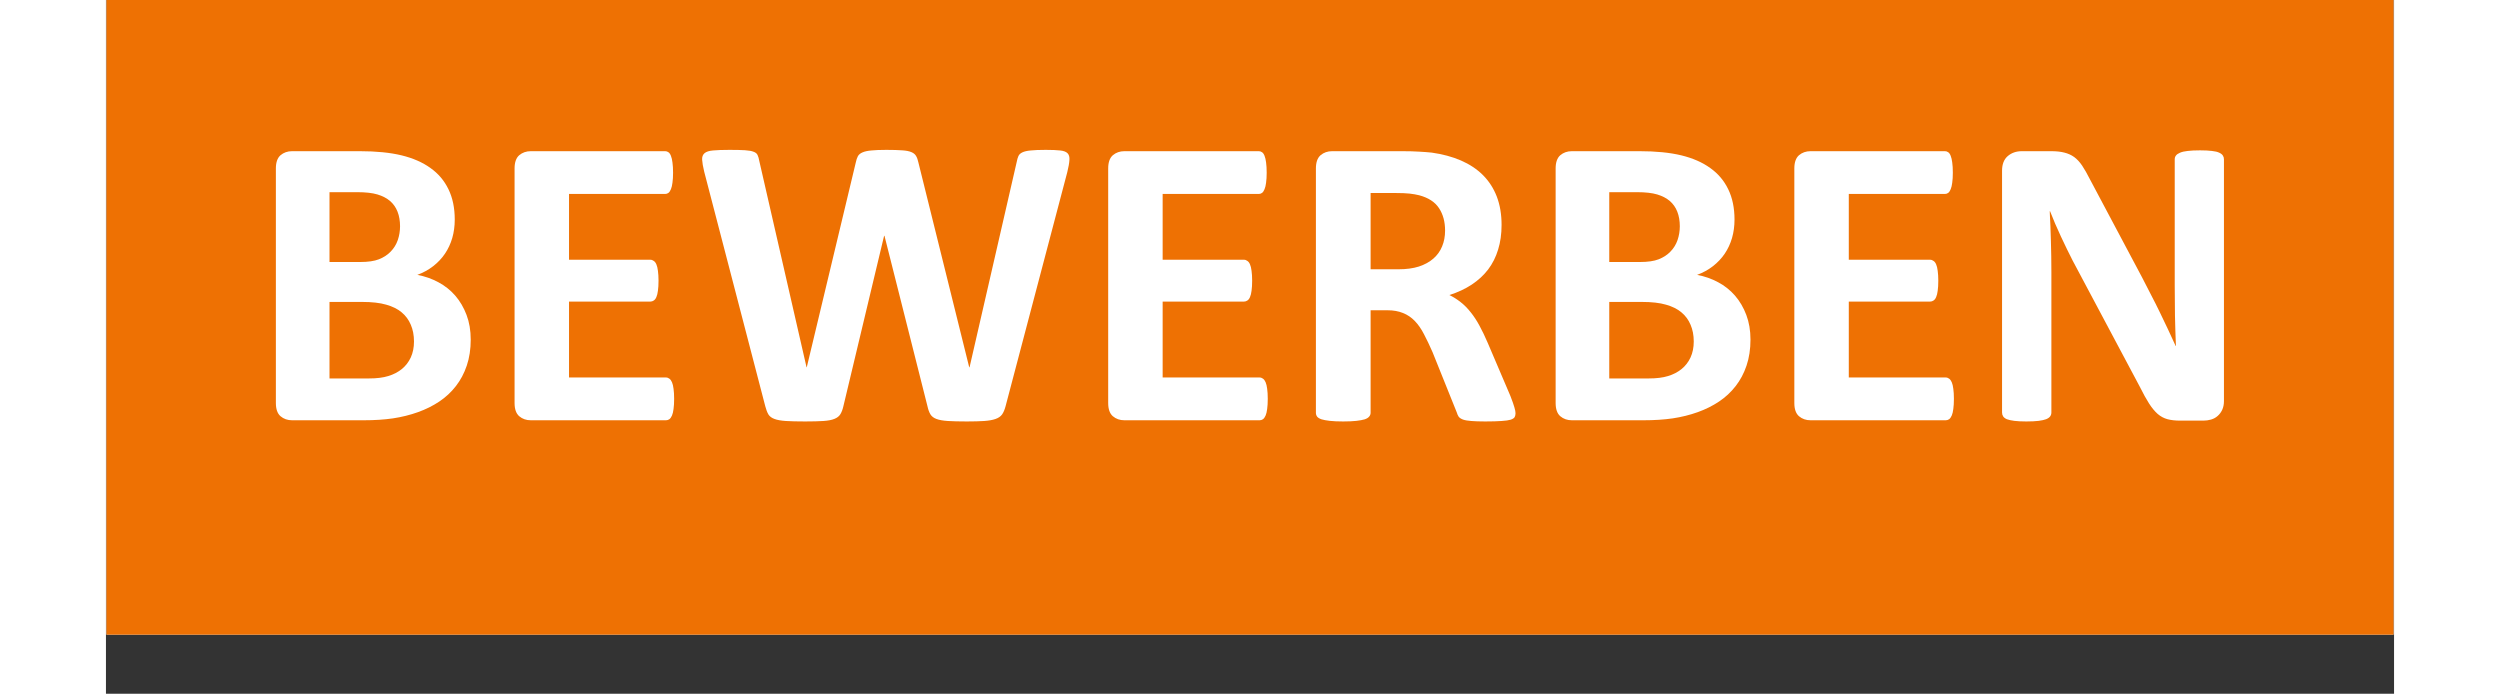
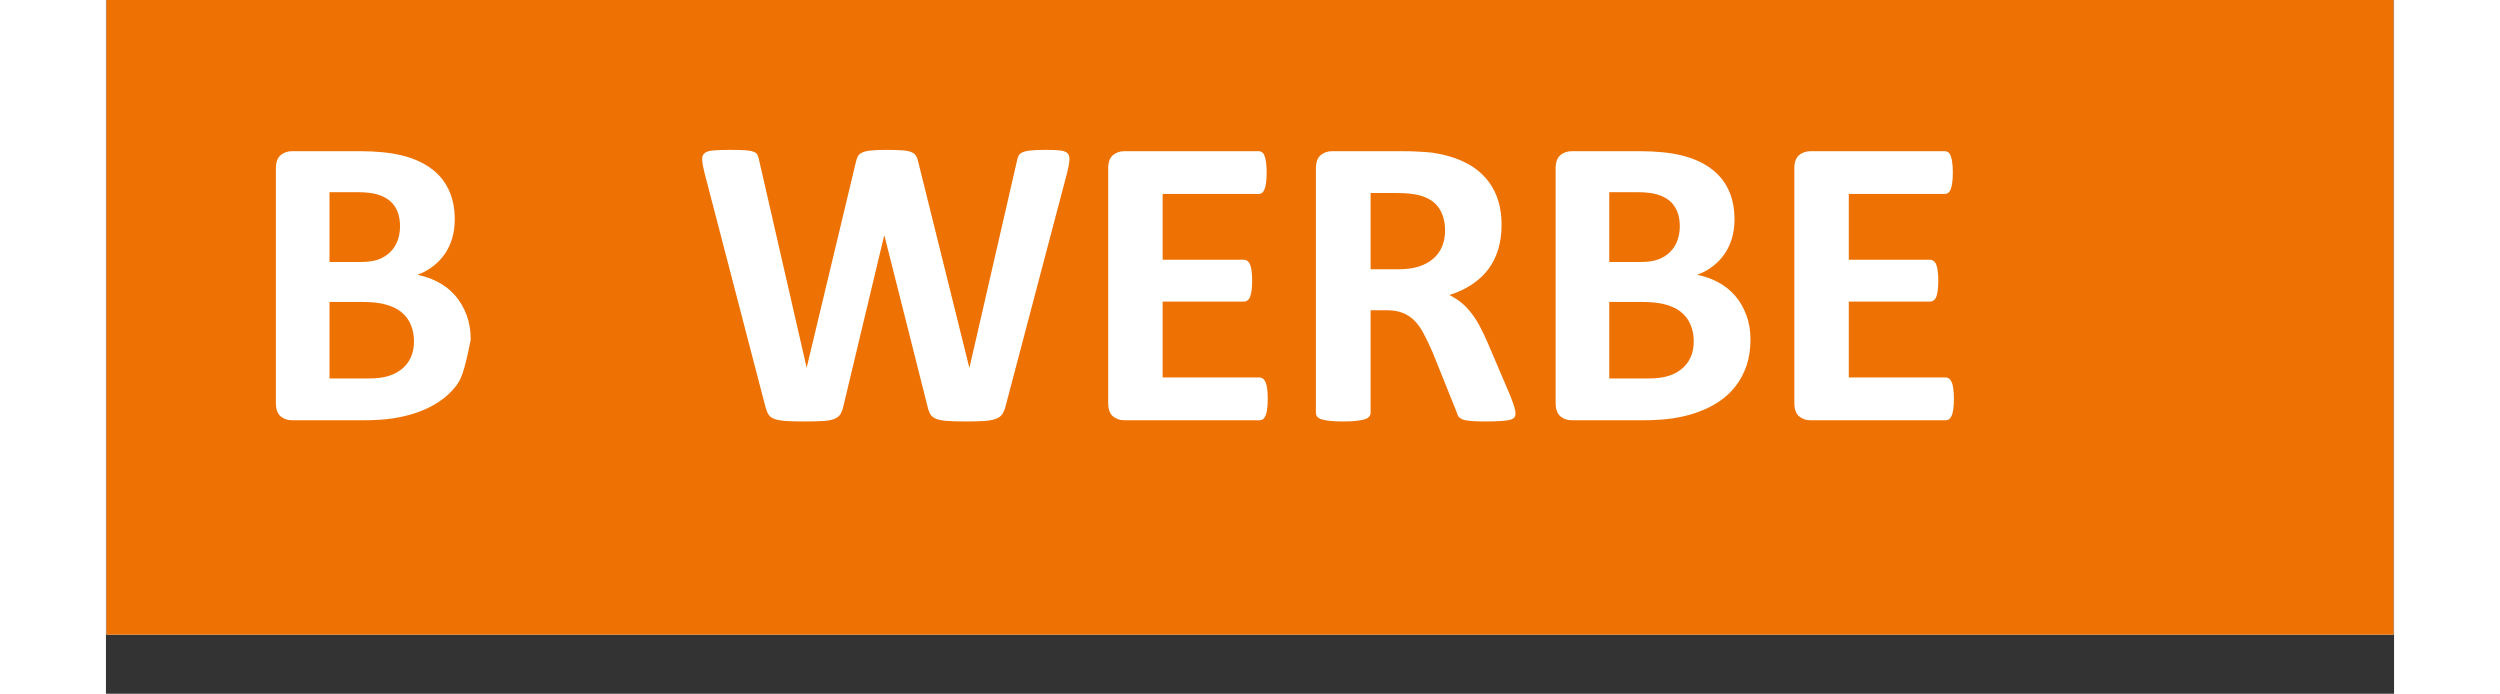
<svg xmlns="http://www.w3.org/2000/svg" width="400" zoomAndPan="magnify" viewBox="0 0 300 90.96" height="111" preserveAspectRatio="xMidYMid meet" version="1.2">
  <rect x="0" y="0" width="300" height="90.96" fill="#333333" stroke="none" />
  <defs>
    <clipPath id="2f00133c95">
      <path d="M 0.066 0 L 299.934 0 L 299.934 83.215 L 0.066 83.215 Z M 0.066 0 " />
    </clipPath>
  </defs>
  <g id="0f38b6f8a8">
    <g clip-rule="nonzero" clip-path="url(#2f00133c95)">
      <path style=" stroke:none;fill-rule:nonzero;fill:#ffffff;fill-opacity:1;" d="M 0.066 0 L 299.934 0 L 299.934 83.215 L 0.066 83.215 Z M 0.066 0 " />
      <path style=" stroke:none;fill-rule:nonzero;fill:#ee7103;fill-opacity:1;" d="M 0.066 0 L 299.934 0 L 299.934 83.215 L 0.066 83.215 Z M 0.066 0 " />
    </g>
    <g style="fill:#ffffff;fill-opacity:1;">
      <g transform="translate(18.435, 55.103)">
-         <path style="stroke:none" d="M 29.391 -10.578 C 29.391 -9.328 29.219 -8.191 28.875 -7.172 C 28.531 -6.148 28.051 -5.25 27.438 -4.469 C 26.832 -3.688 26.109 -3.016 25.266 -2.453 C 24.422 -1.891 23.488 -1.426 22.469 -1.062 C 21.445 -0.695 20.359 -0.426 19.203 -0.25 C 18.055 -0.082 16.773 0 15.359 0 L 5.969 0 C 5.375 0 4.867 -0.176 4.453 -0.531 C 4.047 -0.883 3.844 -1.461 3.844 -2.266 L 3.844 -33.016 C 3.844 -33.816 4.047 -34.395 4.453 -34.75 C 4.867 -35.102 5.375 -35.281 5.969 -35.281 L 14.828 -35.281 C 16.992 -35.281 18.828 -35.098 20.328 -34.734 C 21.828 -34.367 23.086 -33.816 24.109 -33.078 C 25.141 -32.348 25.926 -31.422 26.469 -30.297 C 27.02 -29.172 27.297 -27.844 27.297 -26.312 C 27.297 -25.457 27.188 -24.648 26.969 -23.891 C 26.75 -23.141 26.43 -22.457 26.016 -21.844 C 25.598 -21.227 25.082 -20.68 24.469 -20.203 C 23.863 -19.734 23.172 -19.352 22.391 -19.062 C 23.391 -18.875 24.312 -18.551 25.156 -18.094 C 26 -17.645 26.734 -17.062 27.359 -16.344 C 27.984 -15.625 28.477 -14.781 28.844 -13.812 C 29.207 -12.852 29.391 -11.773 29.391 -10.578 Z M 20.125 -25.438 C 20.125 -26.145 20.016 -26.781 19.797 -27.344 C 19.578 -27.906 19.25 -28.375 18.812 -28.75 C 18.375 -29.125 17.82 -29.41 17.156 -29.609 C 16.5 -29.805 15.613 -29.906 14.5 -29.906 L 10.875 -29.906 L 10.875 -20.75 L 14.891 -20.75 C 15.922 -20.75 16.742 -20.867 17.359 -21.109 C 17.984 -21.359 18.5 -21.695 18.906 -22.125 C 19.32 -22.551 19.629 -23.051 19.828 -23.625 C 20.023 -24.195 20.125 -24.801 20.125 -25.438 Z M 21.953 -10.328 C 21.953 -11.148 21.812 -11.883 21.531 -12.531 C 21.258 -13.176 20.859 -13.719 20.328 -14.156 C 19.805 -14.594 19.133 -14.926 18.312 -15.156 C 17.5 -15.395 16.441 -15.516 15.141 -15.516 L 10.875 -15.516 L 10.875 -5.484 L 16.062 -5.484 C 17.062 -5.484 17.898 -5.586 18.578 -5.797 C 19.266 -6.004 19.859 -6.312 20.359 -6.719 C 20.859 -7.125 21.25 -7.629 21.531 -8.234 C 21.812 -8.848 21.953 -9.547 21.953 -10.328 Z M 21.953 -10.328 " />
+         <path style="stroke:none" d="M 29.391 -10.578 C 28.531 -6.148 28.051 -5.25 27.438 -4.469 C 26.832 -3.688 26.109 -3.016 25.266 -2.453 C 24.422 -1.891 23.488 -1.426 22.469 -1.062 C 21.445 -0.695 20.359 -0.426 19.203 -0.25 C 18.055 -0.082 16.773 0 15.359 0 L 5.969 0 C 5.375 0 4.867 -0.176 4.453 -0.531 C 4.047 -0.883 3.844 -1.461 3.844 -2.266 L 3.844 -33.016 C 3.844 -33.816 4.047 -34.395 4.453 -34.75 C 4.867 -35.102 5.375 -35.281 5.969 -35.281 L 14.828 -35.281 C 16.992 -35.281 18.828 -35.098 20.328 -34.734 C 21.828 -34.367 23.086 -33.816 24.109 -33.078 C 25.141 -32.348 25.926 -31.422 26.469 -30.297 C 27.02 -29.172 27.297 -27.844 27.297 -26.312 C 27.297 -25.457 27.188 -24.648 26.969 -23.891 C 26.75 -23.141 26.43 -22.457 26.016 -21.844 C 25.598 -21.227 25.082 -20.68 24.469 -20.203 C 23.863 -19.734 23.172 -19.352 22.391 -19.062 C 23.391 -18.875 24.312 -18.551 25.156 -18.094 C 26 -17.645 26.734 -17.062 27.359 -16.344 C 27.984 -15.625 28.477 -14.781 28.844 -13.812 C 29.207 -12.852 29.391 -11.773 29.391 -10.578 Z M 20.125 -25.438 C 20.125 -26.145 20.016 -26.781 19.797 -27.344 C 19.578 -27.906 19.25 -28.375 18.812 -28.75 C 18.375 -29.125 17.82 -29.41 17.156 -29.609 C 16.5 -29.805 15.613 -29.906 14.5 -29.906 L 10.875 -29.906 L 10.875 -20.75 L 14.891 -20.75 C 15.922 -20.75 16.742 -20.867 17.359 -21.109 C 17.984 -21.359 18.5 -21.695 18.906 -22.125 C 19.32 -22.551 19.629 -23.051 19.828 -23.625 C 20.023 -24.195 20.125 -24.801 20.125 -25.438 Z M 21.953 -10.328 C 21.953 -11.148 21.812 -11.883 21.531 -12.531 C 21.258 -13.176 20.859 -13.719 20.328 -14.156 C 19.805 -14.594 19.133 -14.926 18.312 -15.156 C 17.5 -15.395 16.441 -15.516 15.141 -15.516 L 10.875 -15.516 L 10.875 -5.484 L 16.062 -5.484 C 17.062 -5.484 17.898 -5.586 18.578 -5.797 C 19.266 -6.004 19.859 -6.312 20.359 -6.719 C 20.859 -7.125 21.25 -7.629 21.531 -8.234 C 21.812 -8.848 21.953 -9.547 21.953 -10.328 Z M 21.953 -10.328 " />
      </g>
    </g>
    <g style="fill:#ffffff;fill-opacity:1;">
      <g transform="translate(49.731, 55.103)">
-         <path style="stroke:none" d="M 24.766 -2.812 C 24.766 -2.281 24.738 -1.836 24.688 -1.484 C 24.645 -1.129 24.578 -0.844 24.484 -0.625 C 24.391 -0.406 24.273 -0.242 24.141 -0.141 C 24.004 -0.047 23.859 0 23.703 0 L 5.969 0 C 5.375 0 4.867 -0.176 4.453 -0.531 C 4.047 -0.883 3.844 -1.461 3.844 -2.266 L 3.844 -33.016 C 3.844 -33.816 4.047 -34.395 4.453 -34.75 C 4.867 -35.102 5.375 -35.281 5.969 -35.281 L 23.594 -35.281 C 23.75 -35.281 23.891 -35.234 24.016 -35.141 C 24.148 -35.055 24.258 -34.898 24.344 -34.672 C 24.438 -34.441 24.504 -34.148 24.547 -33.797 C 24.598 -33.441 24.625 -32.992 24.625 -32.453 C 24.625 -31.941 24.598 -31.508 24.547 -31.156 C 24.504 -30.801 24.438 -30.516 24.344 -30.297 C 24.258 -30.078 24.148 -29.914 24.016 -29.812 C 23.891 -29.719 23.75 -29.672 23.594 -29.672 L 10.984 -29.672 L 10.984 -21.047 L 21.656 -21.047 C 21.812 -21.047 21.957 -20.992 22.094 -20.891 C 22.238 -20.797 22.352 -20.645 22.438 -20.438 C 22.531 -20.227 22.598 -19.945 22.641 -19.594 C 22.691 -19.238 22.719 -18.805 22.719 -18.297 C 22.719 -17.766 22.691 -17.328 22.641 -16.984 C 22.598 -16.641 22.531 -16.363 22.438 -16.156 C 22.352 -15.945 22.238 -15.797 22.094 -15.703 C 21.957 -15.609 21.812 -15.562 21.656 -15.562 L 10.984 -15.562 L 10.984 -5.609 L 23.703 -5.609 C 23.859 -5.609 24.004 -5.555 24.141 -5.453 C 24.273 -5.359 24.391 -5.203 24.484 -4.984 C 24.578 -4.766 24.645 -4.477 24.688 -4.125 C 24.738 -3.77 24.766 -3.332 24.766 -2.812 Z M 24.766 -2.812 " />
-       </g>
+         </g>
    </g>
    <g style="fill:#ffffff;fill-opacity:1;">
      <g transform="translate(76.965, 55.103)">
        <path style="stroke:none" d="M 40.984 -1.828 C 40.867 -1.391 40.719 -1.035 40.531 -0.766 C 40.344 -0.504 40.055 -0.305 39.672 -0.172 C 39.285 -0.035 38.789 0.051 38.188 0.094 C 37.594 0.133 36.832 0.156 35.906 0.156 C 34.875 0.156 34.039 0.133 33.406 0.094 C 32.781 0.051 32.285 -0.035 31.922 -0.172 C 31.566 -0.305 31.305 -0.504 31.141 -0.766 C 30.973 -1.035 30.844 -1.391 30.75 -1.828 L 25.109 -24.188 L 25.062 -24.188 L 19.719 -1.828 C 19.625 -1.41 19.492 -1.066 19.328 -0.797 C 19.172 -0.535 18.914 -0.332 18.562 -0.188 C 18.207 -0.039 17.723 0.051 17.109 0.094 C 16.504 0.133 15.703 0.156 14.703 0.156 C 13.641 0.156 12.797 0.133 12.172 0.094 C 11.547 0.051 11.051 -0.035 10.688 -0.172 C 10.32 -0.305 10.055 -0.504 9.891 -0.766 C 9.734 -1.035 9.598 -1.391 9.484 -1.828 L 1.469 -32.609 C 1.312 -33.266 1.223 -33.781 1.203 -34.156 C 1.18 -34.531 1.285 -34.816 1.516 -35.016 C 1.742 -35.211 2.113 -35.332 2.625 -35.375 C 3.145 -35.426 3.867 -35.453 4.797 -35.453 C 5.648 -35.453 6.328 -35.438 6.828 -35.406 C 7.328 -35.375 7.703 -35.305 7.953 -35.203 C 8.211 -35.109 8.383 -34.969 8.469 -34.781 C 8.562 -34.594 8.641 -34.32 8.703 -33.969 L 14.891 -6.953 L 14.922 -6.953 L 21.344 -33.781 C 21.414 -34.125 21.508 -34.406 21.625 -34.625 C 21.75 -34.844 21.953 -35.008 22.234 -35.125 C 22.516 -35.25 22.898 -35.332 23.391 -35.375 C 23.879 -35.426 24.535 -35.453 25.359 -35.453 C 26.234 -35.453 26.926 -35.43 27.438 -35.391 C 27.957 -35.359 28.359 -35.281 28.641 -35.156 C 28.922 -35.039 29.125 -34.875 29.25 -34.656 C 29.383 -34.438 29.488 -34.145 29.562 -33.781 L 36.219 -6.953 L 36.266 -6.953 L 42.453 -33.891 C 42.504 -34.18 42.578 -34.43 42.672 -34.641 C 42.766 -34.848 42.938 -35.008 43.188 -35.125 C 43.445 -35.25 43.812 -35.332 44.281 -35.375 C 44.75 -35.426 45.41 -35.453 46.266 -35.453 C 47.066 -35.453 47.691 -35.426 48.141 -35.375 C 48.586 -35.332 48.91 -35.211 49.109 -35.016 C 49.305 -34.816 49.391 -34.52 49.359 -34.125 C 49.336 -33.727 49.242 -33.195 49.078 -32.531 Z M 40.984 -1.828 " />
      </g>
    </g>
    <g style="fill:#ffffff;fill-opacity:1;">
      <g transform="translate(127.563, 55.103)">
        <path style="stroke:none" d="M 24.766 -2.812 C 24.766 -2.281 24.738 -1.836 24.688 -1.484 C 24.645 -1.129 24.578 -0.844 24.484 -0.625 C 24.391 -0.406 24.273 -0.242 24.141 -0.141 C 24.004 -0.047 23.859 0 23.703 0 L 5.969 0 C 5.375 0 4.867 -0.176 4.453 -0.531 C 4.047 -0.883 3.844 -1.461 3.844 -2.266 L 3.844 -33.016 C 3.844 -33.816 4.047 -34.395 4.453 -34.75 C 4.867 -35.102 5.375 -35.281 5.969 -35.281 L 23.594 -35.281 C 23.75 -35.281 23.891 -35.234 24.016 -35.141 C 24.148 -35.055 24.258 -34.898 24.344 -34.672 C 24.438 -34.441 24.504 -34.148 24.547 -33.797 C 24.598 -33.441 24.625 -32.992 24.625 -32.453 C 24.625 -31.941 24.598 -31.508 24.547 -31.156 C 24.504 -30.801 24.438 -30.516 24.344 -30.297 C 24.258 -30.078 24.148 -29.914 24.016 -29.812 C 23.891 -29.719 23.75 -29.672 23.594 -29.672 L 10.984 -29.672 L 10.984 -21.047 L 21.656 -21.047 C 21.812 -21.047 21.957 -20.992 22.094 -20.891 C 22.238 -20.797 22.352 -20.645 22.438 -20.438 C 22.531 -20.227 22.598 -19.945 22.641 -19.594 C 22.691 -19.238 22.719 -18.805 22.719 -18.297 C 22.719 -17.766 22.691 -17.328 22.641 -16.984 C 22.598 -16.641 22.531 -16.363 22.438 -16.156 C 22.352 -15.945 22.238 -15.797 22.094 -15.703 C 21.957 -15.609 21.812 -15.562 21.656 -15.562 L 10.984 -15.562 L 10.984 -5.609 L 23.703 -5.609 C 23.859 -5.609 24.004 -5.555 24.141 -5.453 C 24.273 -5.359 24.391 -5.203 24.484 -4.984 C 24.578 -4.766 24.645 -4.477 24.688 -4.125 C 24.738 -3.77 24.766 -3.332 24.766 -2.812 Z M 24.766 -2.812 " />
      </g>
    </g>
    <g style="fill:#ffffff;fill-opacity:1;">
      <g transform="translate(154.797, 55.103)">
        <path style="stroke:none" d="M 30.016 -0.922 C 30.016 -0.723 29.977 -0.555 29.906 -0.422 C 29.832 -0.285 29.66 -0.172 29.391 -0.078 C 29.117 0.004 28.719 0.062 28.188 0.094 C 27.664 0.133 26.953 0.156 26.047 0.156 C 25.273 0.156 24.66 0.133 24.203 0.094 C 23.754 0.062 23.395 0 23.125 -0.094 C 22.863 -0.195 22.676 -0.32 22.562 -0.469 C 22.457 -0.625 22.375 -0.812 22.312 -1.031 L 19.141 -8.922 C 18.754 -9.805 18.379 -10.594 18.016 -11.281 C 17.66 -11.977 17.258 -12.555 16.812 -13.016 C 16.363 -13.484 15.848 -13.832 15.266 -14.062 C 14.68 -14.301 14.008 -14.422 13.25 -14.422 L 11.016 -14.422 L 11.016 -0.984 C 11.016 -0.797 10.953 -0.629 10.828 -0.484 C 10.711 -0.336 10.52 -0.219 10.25 -0.125 C 9.977 -0.039 9.613 0.023 9.156 0.078 C 8.707 0.129 8.129 0.156 7.422 0.156 C 6.723 0.156 6.141 0.129 5.672 0.078 C 5.211 0.023 4.848 -0.039 4.578 -0.125 C 4.305 -0.219 4.113 -0.336 4 -0.484 C 3.895 -0.629 3.844 -0.797 3.844 -0.984 L 3.844 -33.016 C 3.844 -33.816 4.047 -34.395 4.453 -34.75 C 4.867 -35.102 5.375 -35.281 5.969 -35.281 L 15.109 -35.281 C 16.035 -35.281 16.797 -35.258 17.391 -35.219 C 17.992 -35.188 18.539 -35.145 19.031 -35.094 C 20.445 -34.895 21.723 -34.551 22.859 -34.062 C 23.992 -33.57 24.957 -32.93 25.75 -32.141 C 26.539 -31.348 27.145 -30.41 27.562 -29.328 C 27.977 -28.242 28.188 -27.004 28.188 -25.609 C 28.188 -24.422 28.035 -23.344 27.734 -22.375 C 27.441 -21.406 27.004 -20.535 26.422 -19.766 C 25.836 -19.004 25.117 -18.344 24.266 -17.781 C 23.41 -17.219 22.438 -16.766 21.344 -16.422 C 21.875 -16.16 22.367 -15.848 22.828 -15.484 C 23.297 -15.117 23.734 -14.676 24.141 -14.156 C 24.555 -13.645 24.941 -13.055 25.297 -12.391 C 25.66 -11.723 26.02 -10.973 26.375 -10.141 L 29.344 -3.188 C 29.613 -2.5 29.789 -1.992 29.875 -1.672 C 29.969 -1.359 30.016 -1.109 30.016 -0.922 Z M 20.781 -24.875 C 20.781 -26.031 20.516 -27.008 19.984 -27.812 C 19.461 -28.613 18.598 -29.176 17.391 -29.5 C 17.023 -29.594 16.609 -29.664 16.141 -29.719 C 15.68 -29.77 15.047 -29.797 14.234 -29.797 L 11.016 -29.797 L 11.016 -19.797 L 14.672 -19.797 C 15.691 -19.797 16.582 -19.914 17.344 -20.156 C 18.102 -20.406 18.738 -20.754 19.25 -21.203 C 19.758 -21.648 20.141 -22.18 20.391 -22.797 C 20.648 -23.41 20.781 -24.102 20.781 -24.875 Z M 20.781 -24.875 " />
      </g>
    </g>
    <g style="fill:#ffffff;fill-opacity:1;">
      <g transform="translate(186.229, 55.103)">
        <path style="stroke:none" d="M 29.391 -10.578 C 29.391 -9.328 29.219 -8.191 28.875 -7.172 C 28.531 -6.148 28.051 -5.25 27.438 -4.469 C 26.832 -3.688 26.109 -3.016 25.266 -2.453 C 24.422 -1.891 23.488 -1.426 22.469 -1.062 C 21.445 -0.695 20.359 -0.426 19.203 -0.25 C 18.055 -0.082 16.773 0 15.359 0 L 5.969 0 C 5.375 0 4.867 -0.176 4.453 -0.531 C 4.047 -0.883 3.844 -1.461 3.844 -2.266 L 3.844 -33.016 C 3.844 -33.816 4.047 -34.395 4.453 -34.75 C 4.867 -35.102 5.375 -35.281 5.969 -35.281 L 14.828 -35.281 C 16.992 -35.281 18.828 -35.098 20.328 -34.734 C 21.828 -34.367 23.086 -33.816 24.109 -33.078 C 25.141 -32.348 25.926 -31.422 26.469 -30.297 C 27.02 -29.172 27.297 -27.844 27.297 -26.312 C 27.297 -25.457 27.188 -24.648 26.969 -23.891 C 26.75 -23.141 26.43 -22.457 26.016 -21.844 C 25.598 -21.227 25.082 -20.68 24.469 -20.203 C 23.863 -19.734 23.172 -19.352 22.391 -19.062 C 23.391 -18.875 24.312 -18.551 25.156 -18.094 C 26 -17.645 26.734 -17.062 27.359 -16.344 C 27.984 -15.625 28.477 -14.781 28.844 -13.812 C 29.207 -12.852 29.391 -11.773 29.391 -10.578 Z M 20.125 -25.438 C 20.125 -26.145 20.016 -26.781 19.797 -27.344 C 19.578 -27.906 19.25 -28.375 18.812 -28.75 C 18.375 -29.125 17.82 -29.41 17.156 -29.609 C 16.5 -29.805 15.613 -29.906 14.5 -29.906 L 10.875 -29.906 L 10.875 -20.75 L 14.891 -20.75 C 15.922 -20.75 16.742 -20.867 17.359 -21.109 C 17.984 -21.359 18.5 -21.695 18.906 -22.125 C 19.32 -22.551 19.629 -23.051 19.828 -23.625 C 20.023 -24.195 20.125 -24.801 20.125 -25.438 Z M 21.953 -10.328 C 21.953 -11.148 21.812 -11.883 21.531 -12.531 C 21.258 -13.176 20.859 -13.719 20.328 -14.156 C 19.805 -14.594 19.133 -14.926 18.312 -15.156 C 17.5 -15.395 16.441 -15.516 15.141 -15.516 L 10.875 -15.516 L 10.875 -5.484 L 16.062 -5.484 C 17.062 -5.484 17.898 -5.586 18.578 -5.797 C 19.266 -6.004 19.859 -6.312 20.359 -6.719 C 20.859 -7.125 21.25 -7.629 21.531 -8.234 C 21.812 -8.848 21.953 -9.547 21.953 -10.328 Z M 21.953 -10.328 " />
      </g>
    </g>
    <g style="fill:#ffffff;fill-opacity:1;">
      <g transform="translate(217.526, 55.103)">
        <path style="stroke:none" d="M 24.766 -2.812 C 24.766 -2.281 24.738 -1.836 24.688 -1.484 C 24.645 -1.129 24.578 -0.844 24.484 -0.625 C 24.391 -0.406 24.273 -0.242 24.141 -0.141 C 24.004 -0.047 23.859 0 23.703 0 L 5.969 0 C 5.375 0 4.867 -0.176 4.453 -0.531 C 4.047 -0.883 3.844 -1.461 3.844 -2.266 L 3.844 -33.016 C 3.844 -33.816 4.047 -34.395 4.453 -34.75 C 4.867 -35.102 5.375 -35.281 5.969 -35.281 L 23.594 -35.281 C 23.75 -35.281 23.891 -35.234 24.016 -35.141 C 24.148 -35.055 24.258 -34.898 24.344 -34.672 C 24.438 -34.441 24.504 -34.148 24.547 -33.797 C 24.598 -33.441 24.625 -32.992 24.625 -32.453 C 24.625 -31.941 24.598 -31.508 24.547 -31.156 C 24.504 -30.801 24.438 -30.516 24.344 -30.297 C 24.258 -30.078 24.148 -29.914 24.016 -29.812 C 23.891 -29.719 23.75 -29.672 23.594 -29.672 L 10.984 -29.672 L 10.984 -21.047 L 21.656 -21.047 C 21.812 -21.047 21.957 -20.992 22.094 -20.891 C 22.238 -20.797 22.352 -20.645 22.438 -20.438 C 22.531 -20.227 22.598 -19.945 22.641 -19.594 C 22.691 -19.238 22.719 -18.805 22.719 -18.297 C 22.719 -17.766 22.691 -17.328 22.641 -16.984 C 22.598 -16.641 22.531 -16.363 22.438 -16.156 C 22.352 -15.945 22.238 -15.797 22.094 -15.703 C 21.957 -15.609 21.812 -15.562 21.656 -15.562 L 10.984 -15.562 L 10.984 -5.609 L 23.703 -5.609 C 23.859 -5.609 24.004 -5.555 24.141 -5.453 C 24.273 -5.359 24.391 -5.203 24.484 -4.984 C 24.578 -4.766 24.645 -4.477 24.688 -4.125 C 24.738 -3.77 24.766 -3.332 24.766 -2.812 Z M 24.766 -2.812 " />
      </g>
    </g>
    <g style="fill:#ffffff;fill-opacity:1;">
      <g transform="translate(244.76, 55.103)">
-         <path style="stroke:none" d="M 32.938 -2.516 C 32.938 -2.086 32.863 -1.711 32.719 -1.391 C 32.57 -1.066 32.375 -0.797 32.125 -0.578 C 31.883 -0.359 31.594 -0.195 31.25 -0.094 C 30.914 0 30.578 0.047 30.234 0.047 L 27.188 0.047 C 26.551 0.047 26 -0.016 25.531 -0.141 C 25.07 -0.266 24.645 -0.492 24.25 -0.828 C 23.863 -1.172 23.488 -1.625 23.125 -2.188 C 22.758 -2.758 22.348 -3.504 21.891 -4.422 L 13.109 -20.922 C 12.609 -21.898 12.094 -22.957 11.562 -24.094 C 11.031 -25.227 10.555 -26.332 10.141 -27.406 L 10.094 -27.406 C 10.164 -26.094 10.219 -24.785 10.25 -23.484 C 10.289 -22.191 10.312 -20.852 10.312 -19.469 L 10.312 -1.016 C 10.312 -0.828 10.258 -0.66 10.156 -0.516 C 10.051 -0.367 9.875 -0.242 9.625 -0.141 C 9.383 -0.047 9.055 0.023 8.641 0.078 C 8.223 0.129 7.688 0.156 7.031 0.156 C 6.395 0.156 5.867 0.129 5.453 0.078 C 5.035 0.023 4.707 -0.047 4.469 -0.141 C 4.238 -0.242 4.078 -0.367 3.984 -0.516 C 3.891 -0.66 3.844 -0.828 3.844 -1.016 L 3.844 -32.719 C 3.844 -33.57 4.094 -34.211 4.594 -34.641 C 5.094 -35.066 5.707 -35.281 6.438 -35.281 L 10.281 -35.281 C 10.969 -35.281 11.547 -35.219 12.016 -35.094 C 12.492 -34.977 12.922 -34.785 13.297 -34.516 C 13.672 -34.242 14.02 -33.867 14.344 -33.391 C 14.664 -32.91 15.004 -32.316 15.359 -31.609 L 22.219 -18.703 C 22.625 -17.922 23.02 -17.148 23.406 -16.391 C 23.801 -15.641 24.18 -14.883 24.547 -14.125 C 24.91 -13.375 25.266 -12.633 25.609 -11.906 C 25.953 -11.188 26.285 -10.461 26.609 -9.734 L 26.641 -9.734 C 26.586 -11.004 26.547 -12.328 26.516 -13.703 C 26.492 -15.086 26.484 -16.41 26.484 -17.672 L 26.484 -34.219 C 26.484 -34.406 26.535 -34.566 26.641 -34.703 C 26.742 -34.848 26.922 -34.973 27.172 -35.078 C 27.43 -35.191 27.77 -35.27 28.188 -35.312 C 28.613 -35.363 29.148 -35.391 29.797 -35.391 C 30.422 -35.391 30.941 -35.363 31.359 -35.312 C 31.773 -35.27 32.098 -35.191 32.328 -35.078 C 32.555 -34.973 32.711 -34.848 32.797 -34.703 C 32.891 -34.566 32.938 -34.406 32.938 -34.219 Z M 32.938 -2.516 " />
-       </g>
+         </g>
    </g>
  </g>
</svg>